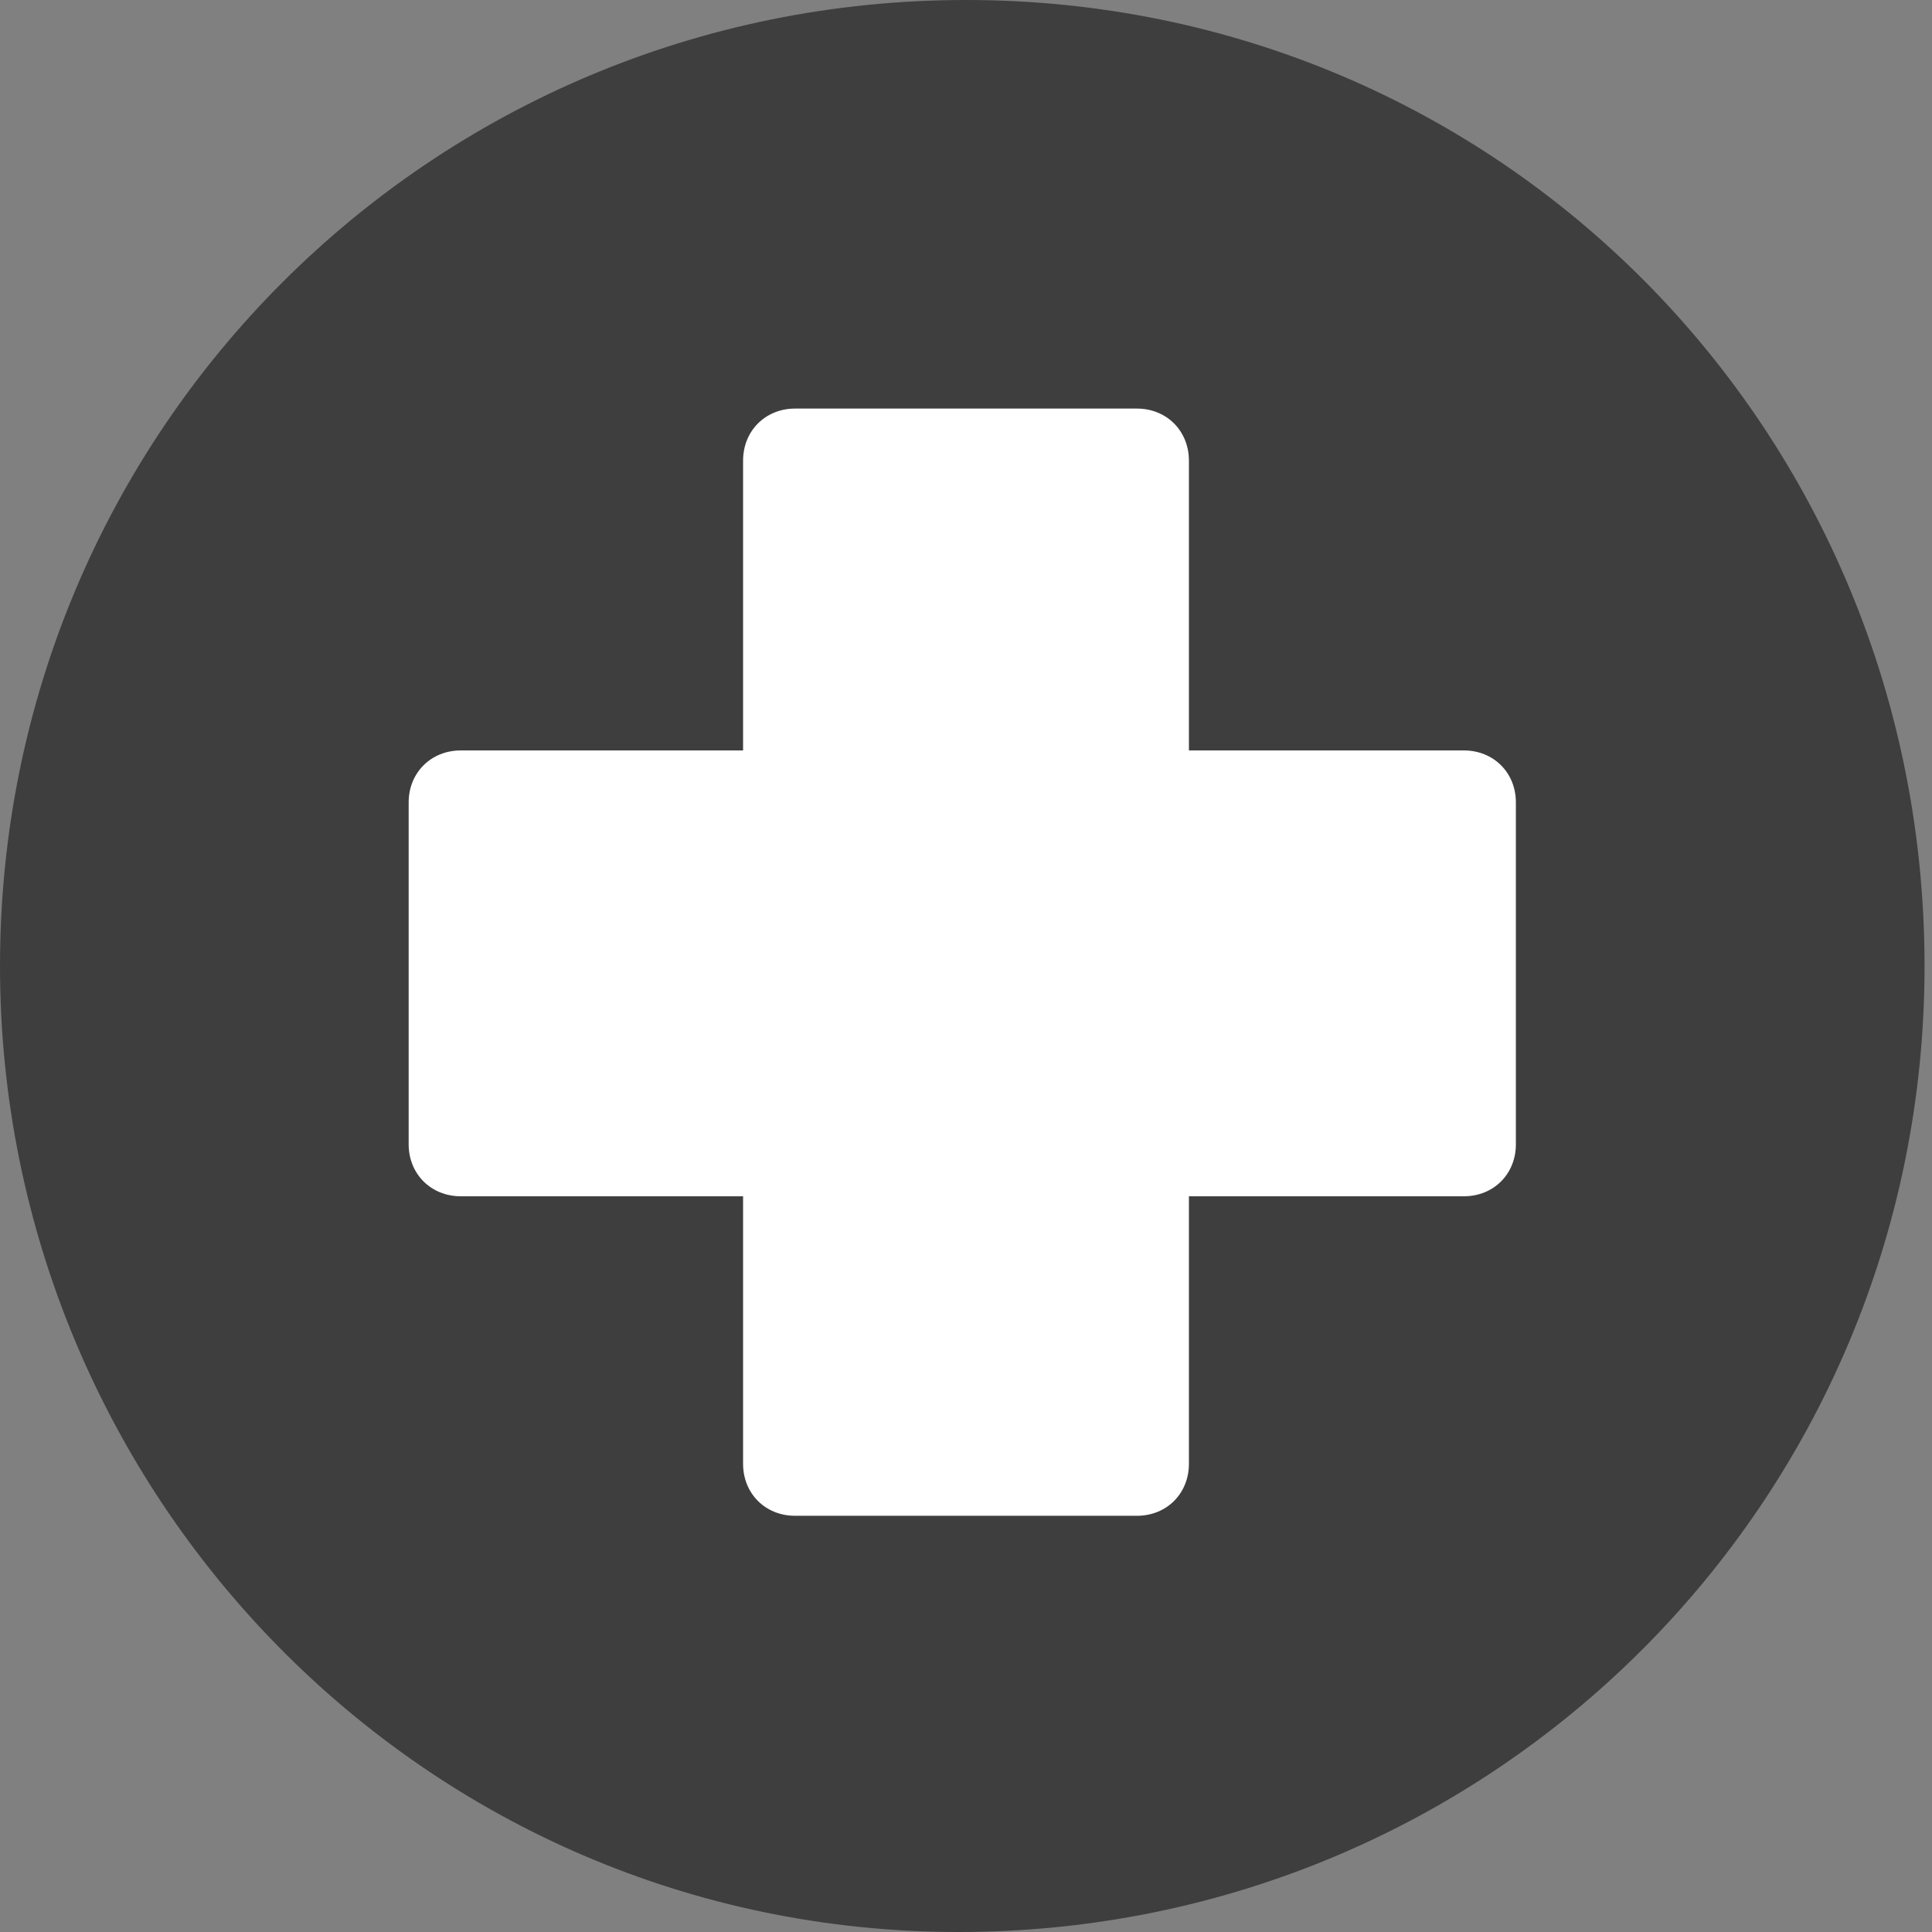
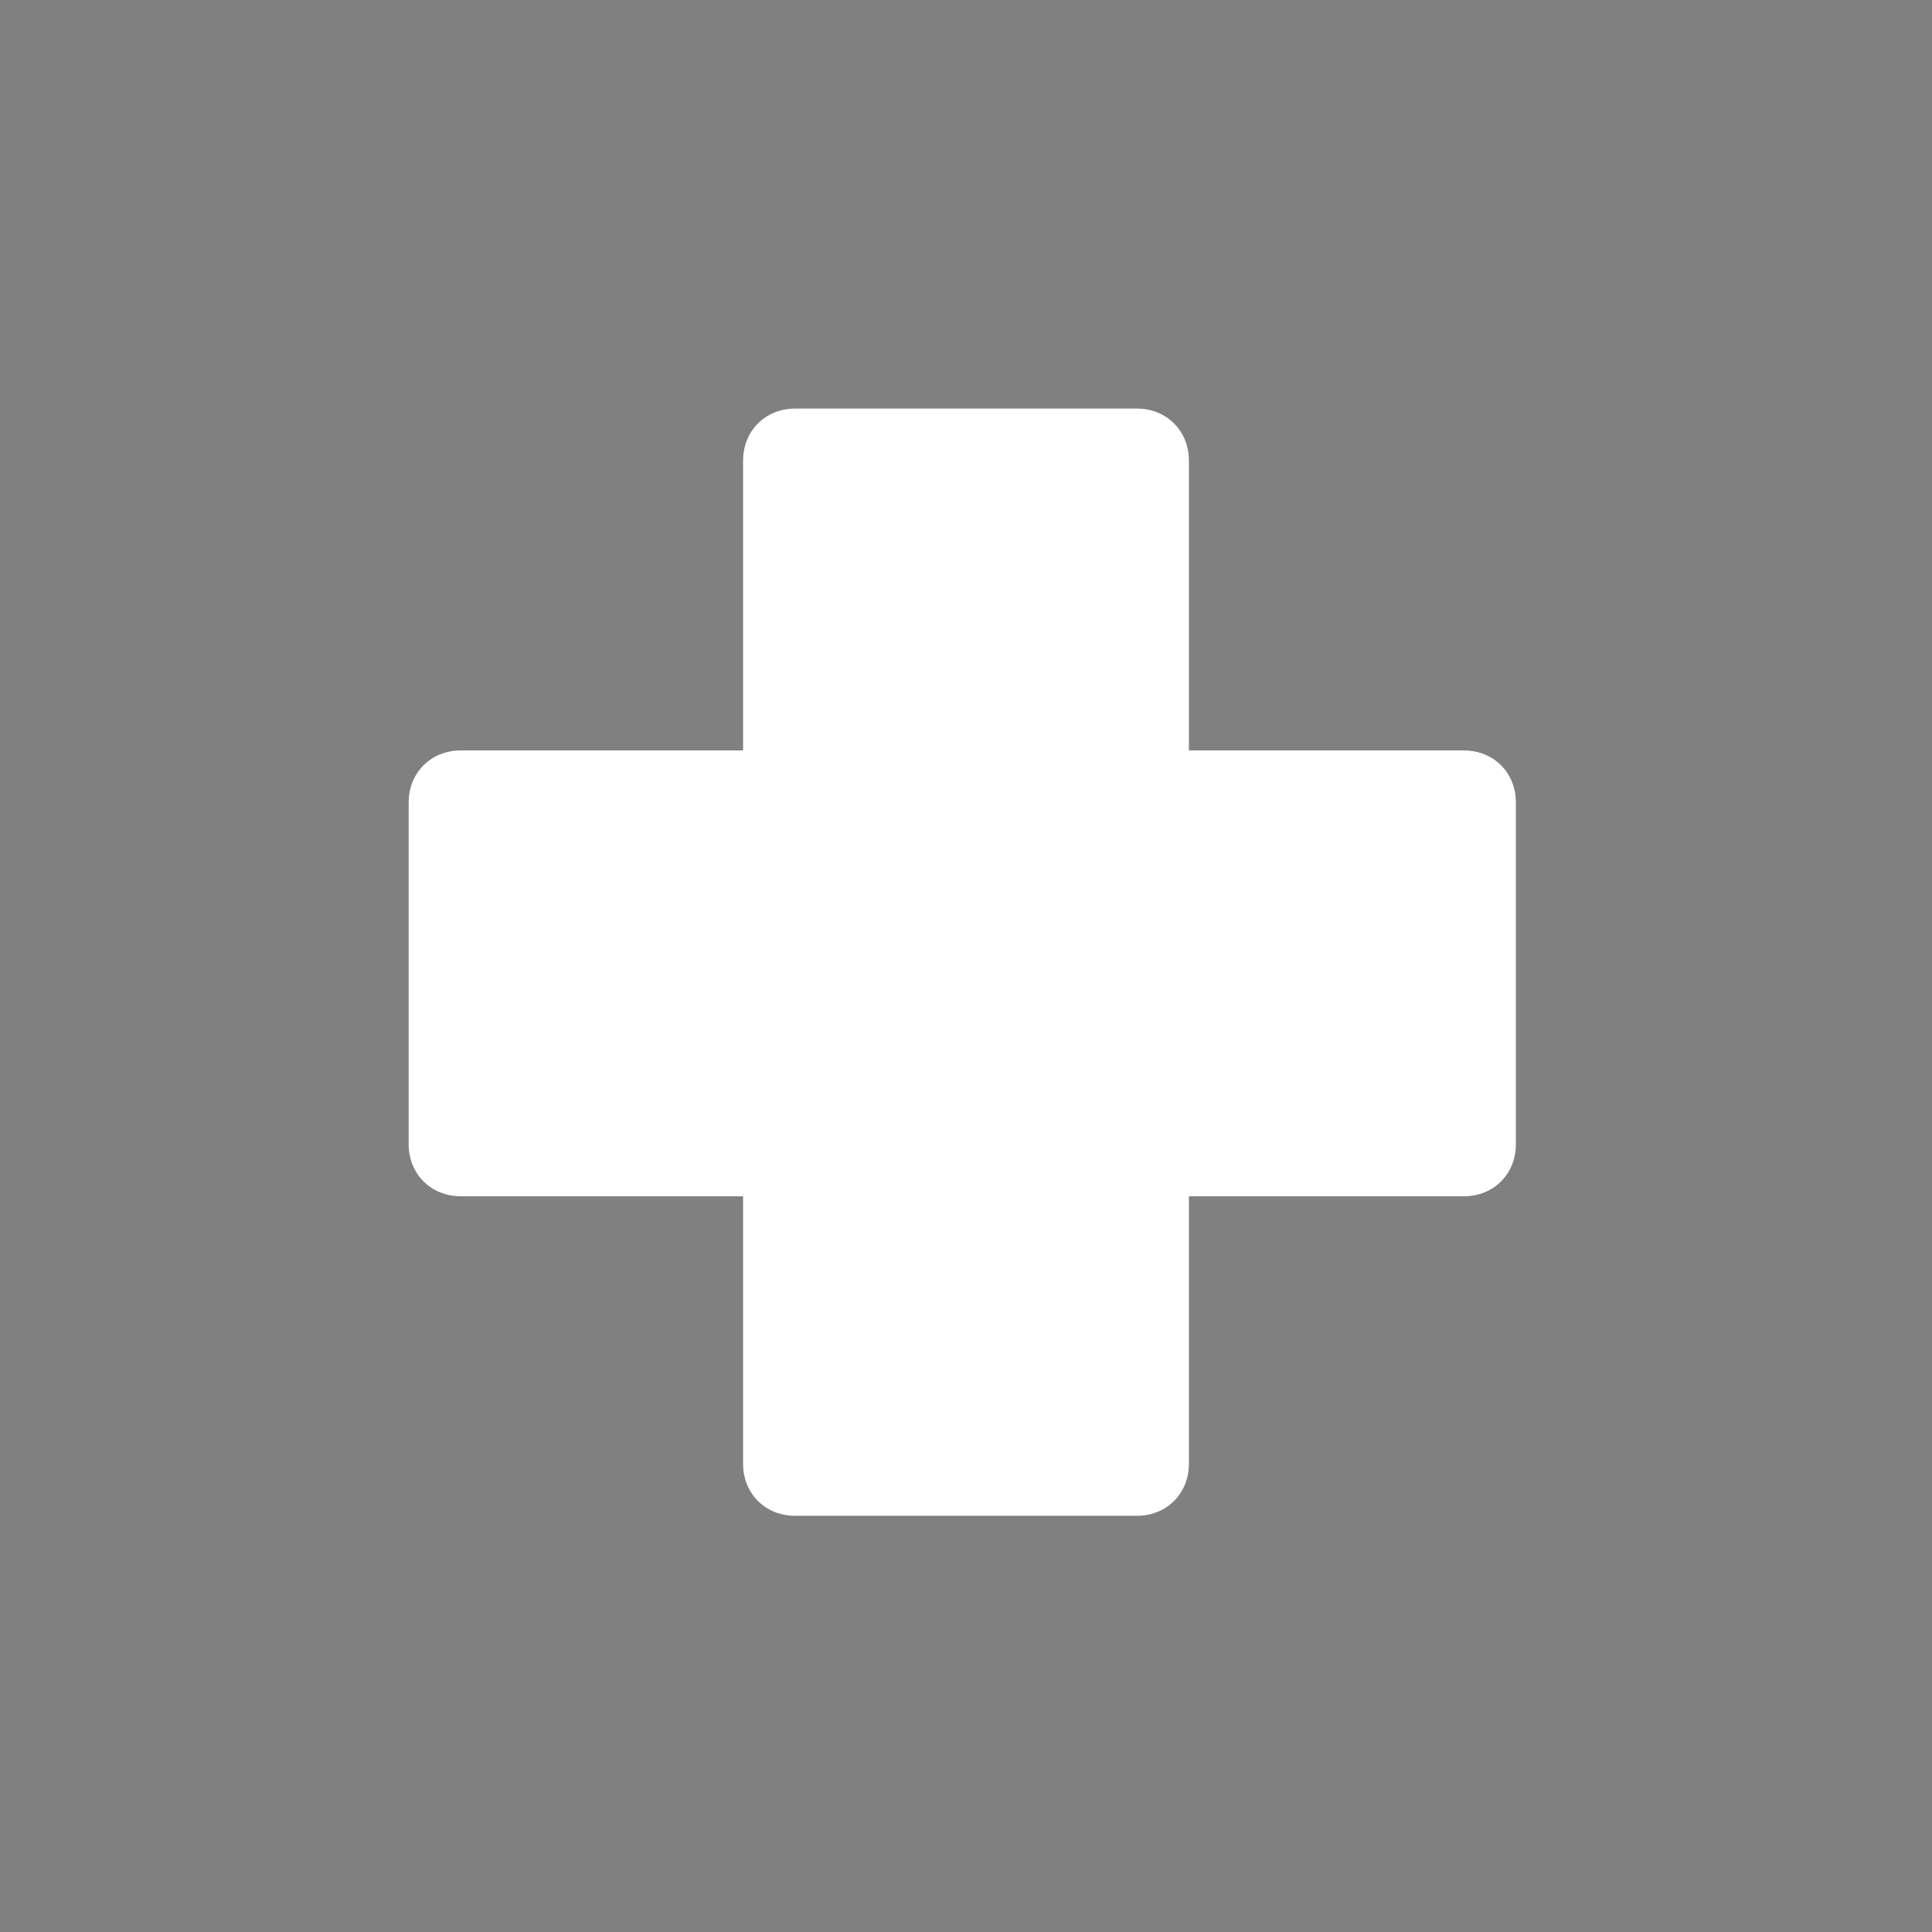
<svg xmlns="http://www.w3.org/2000/svg" width="21" height="21" viewBox="0 0 21 21" fill="none">
  <rect x="0" y="0" width="21" height="21" fill="#808080" stroke="none" />
-   <path d="M20.919 10.5C20.919 16.315 16.235 21 10.419 21C4.604 21 0 16.235 0 10.5C0 4.685 4.685 0 10.5 0C16.315 0 20.919 4.685 20.919 10.5Z" fill="#3E3E3E" />
  <path d="M15.912 8.157H12.923V5.007C12.923 4.684 12.681 4.441 12.358 4.441H8.642C8.319 4.441 8.077 4.684 8.077 5.007V8.157H5.008C4.685 8.157 4.442 8.399 4.442 8.722V12.438C4.442 12.761 4.685 13.003 5.008 13.003H8.077V15.911C8.077 16.234 8.319 16.476 8.642 16.476H12.358C12.681 16.476 12.923 16.234 12.923 15.911V13.003H15.912C16.235 13.003 16.477 12.761 16.477 12.438V8.722C16.477 8.399 16.235 8.157 15.912 8.157Z" fill="white" />
</svg>